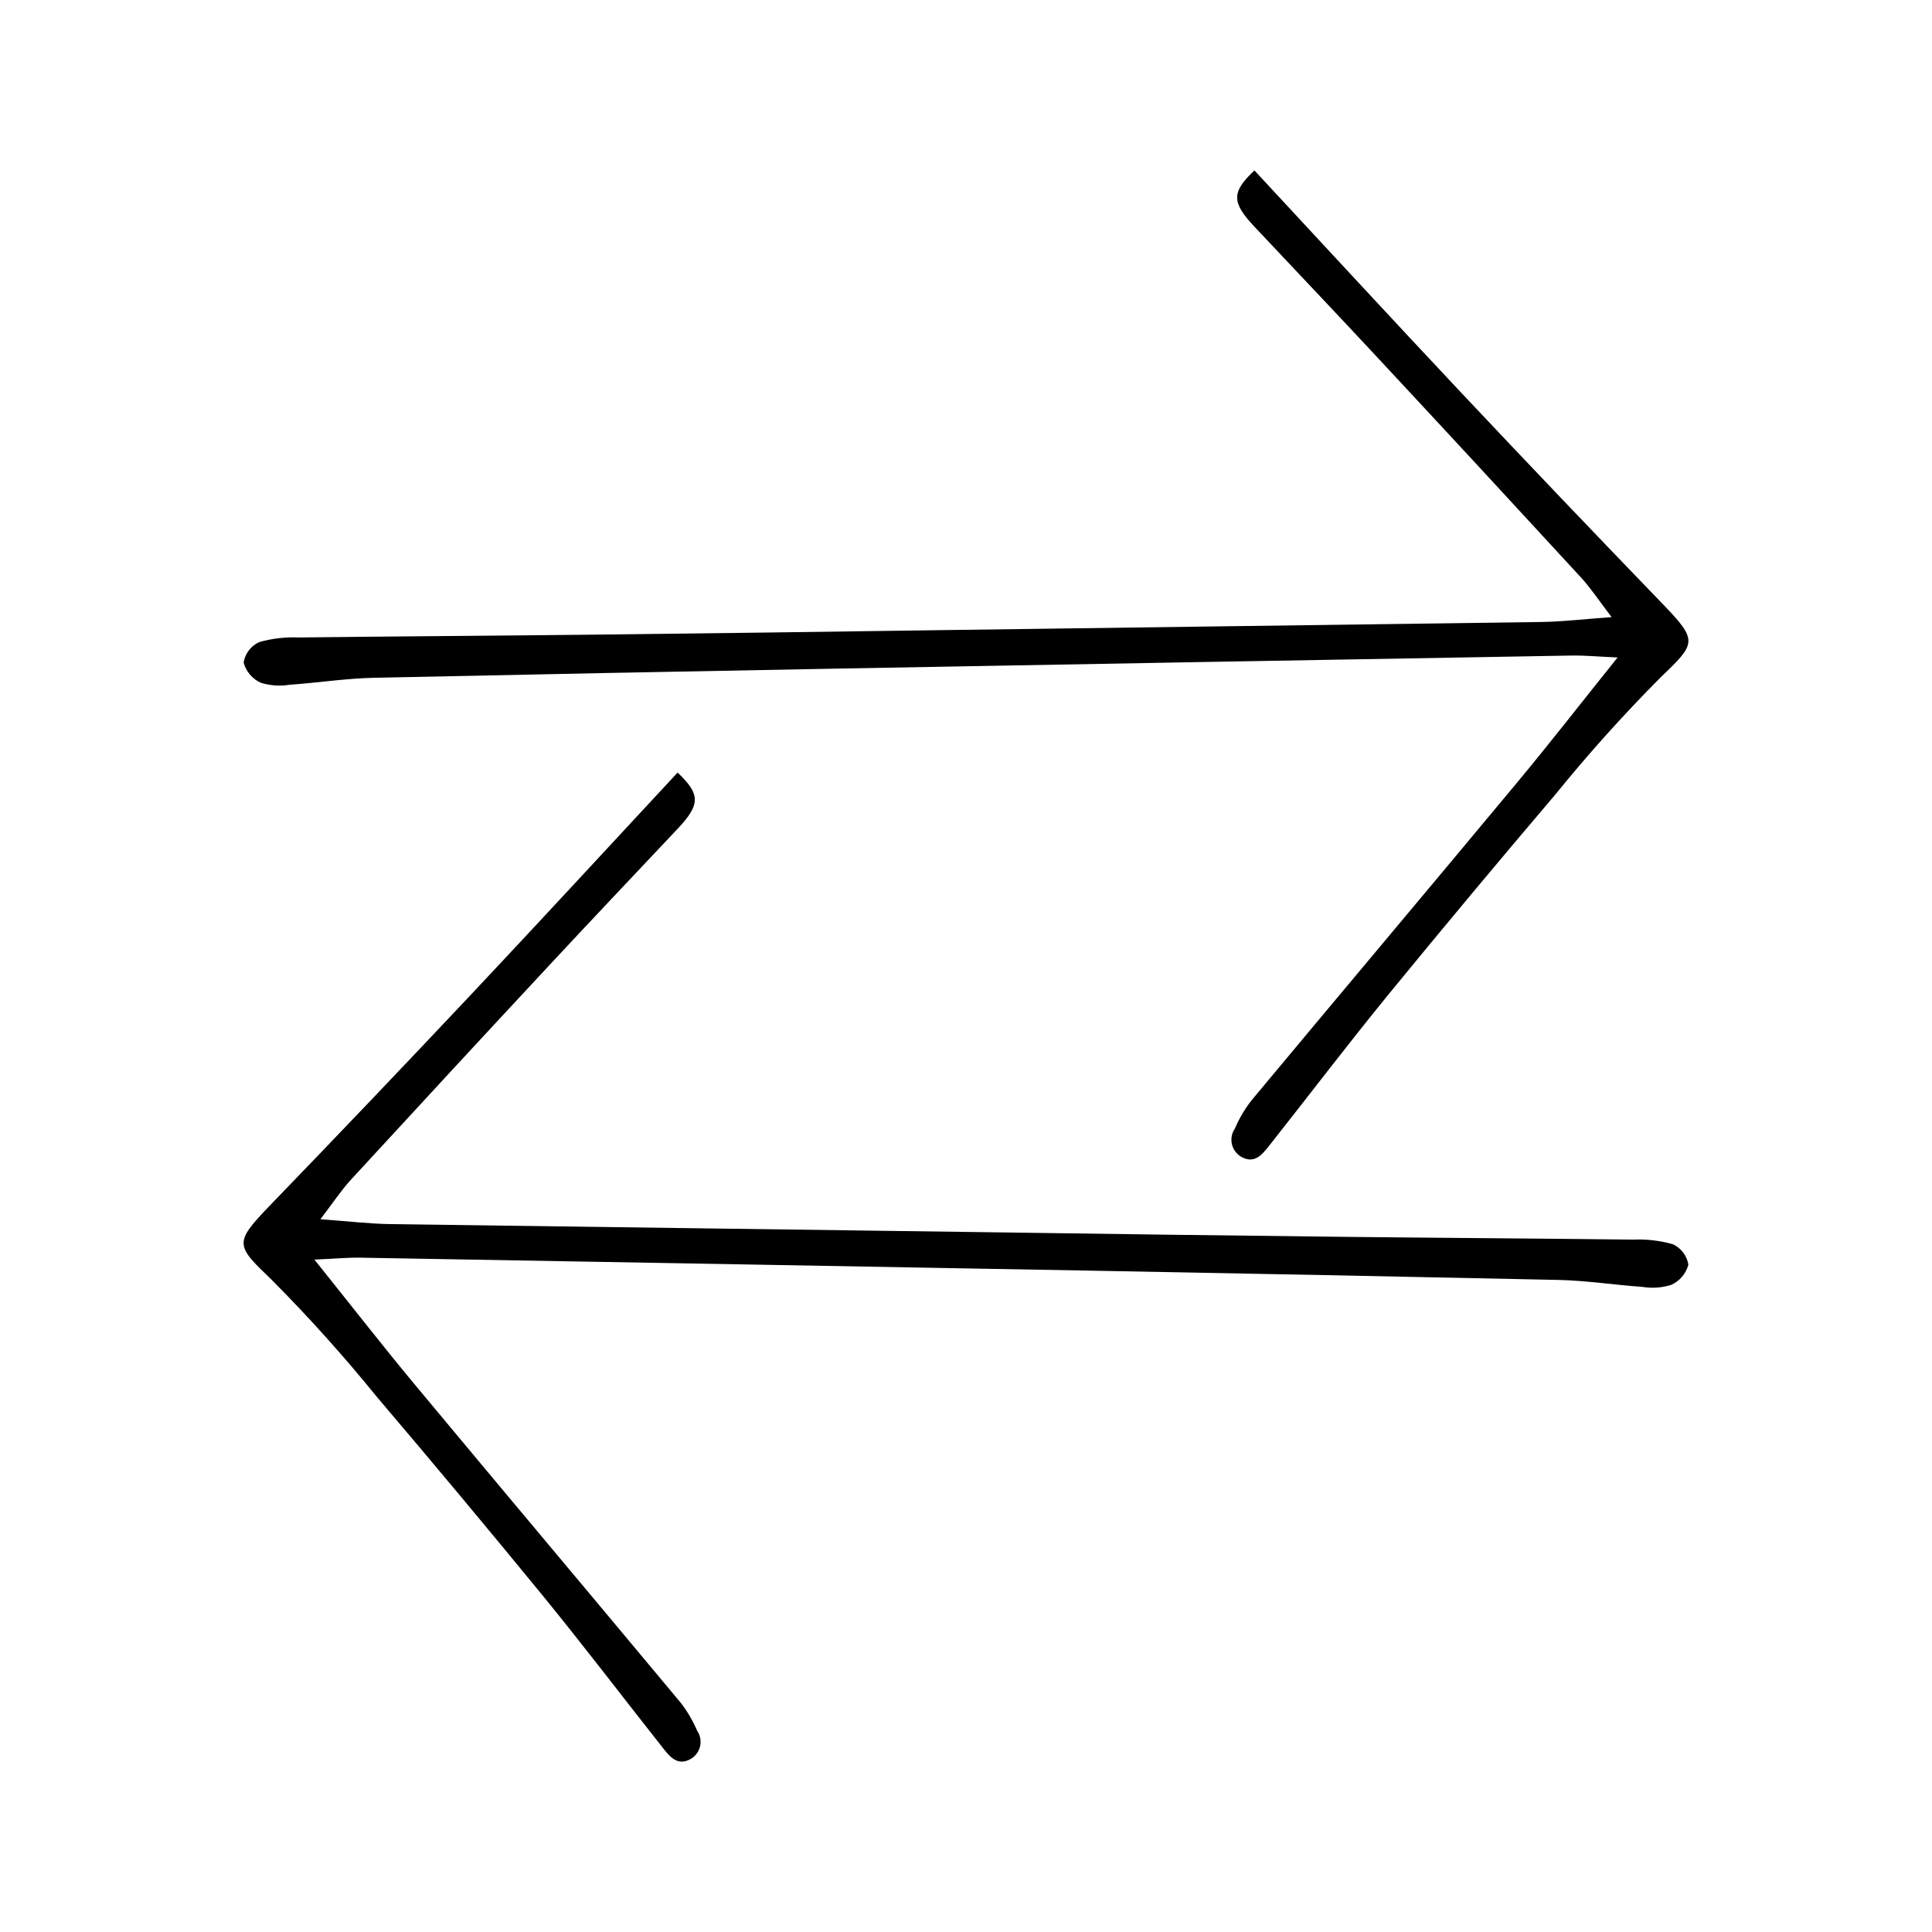
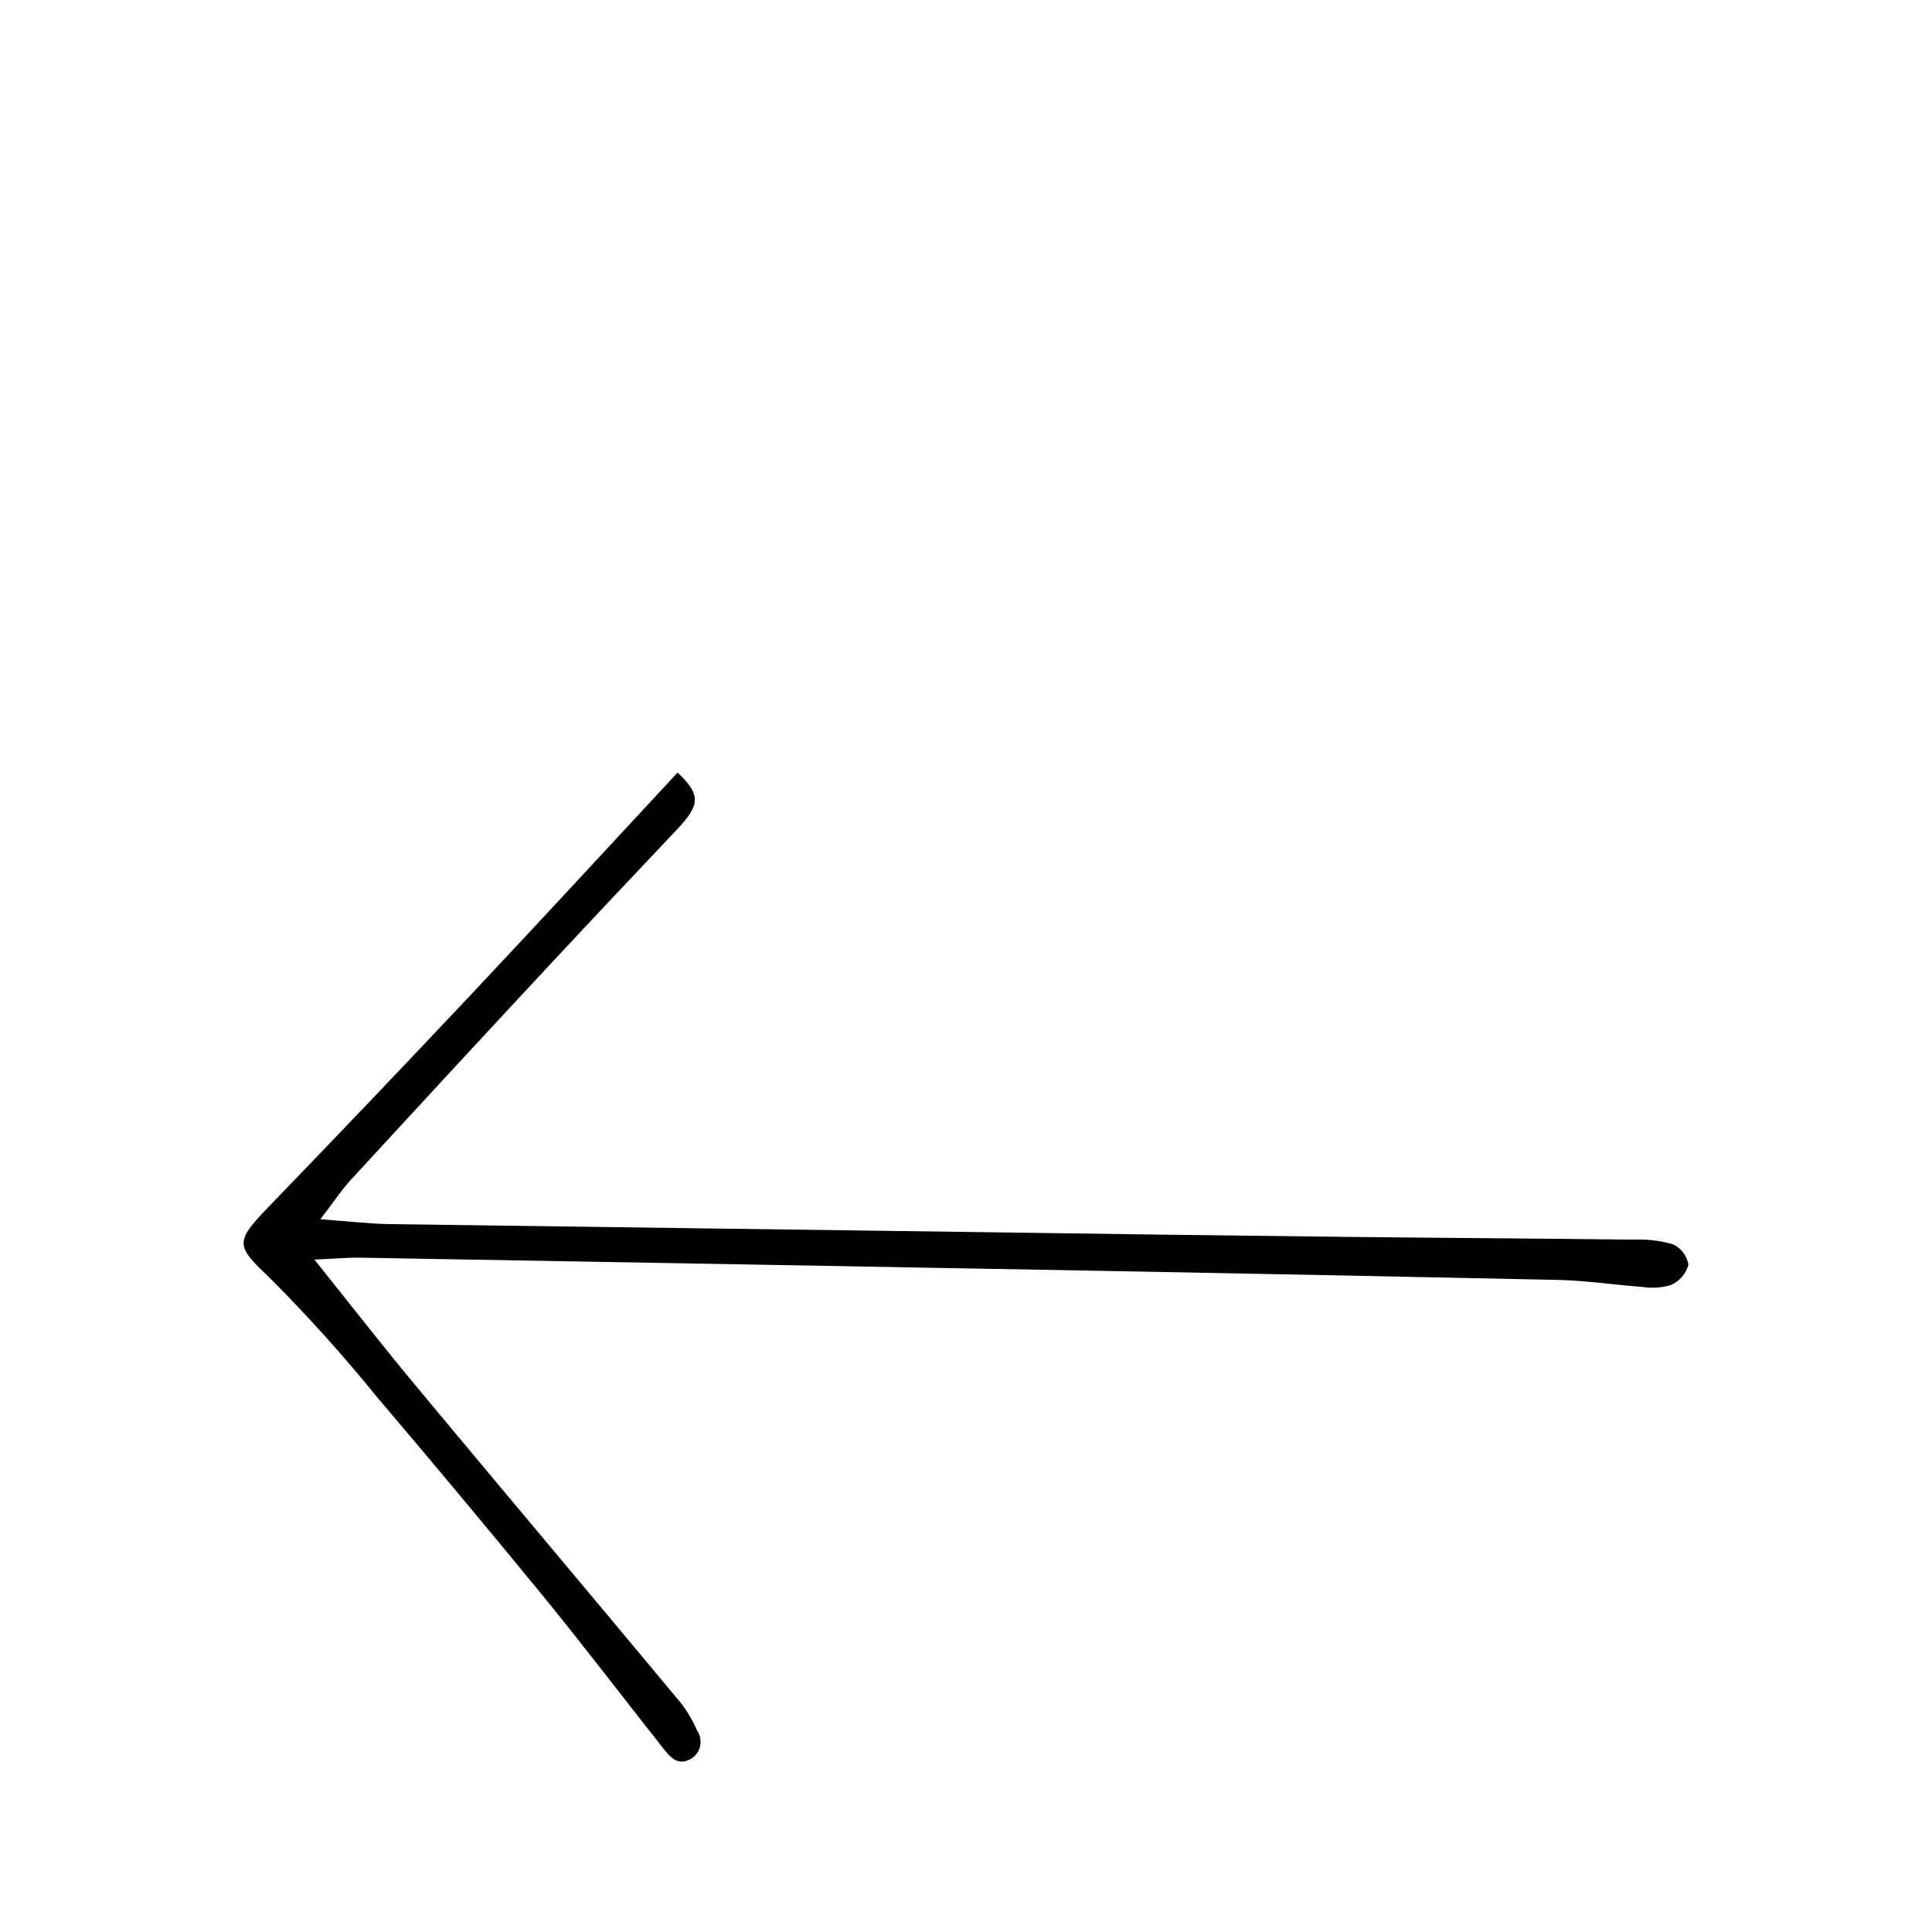
<svg xmlns="http://www.w3.org/2000/svg" fill="#000000" width="800px" height="800px" version="1.1" viewBox="144 144 512 512">
  <g>
-     <path d="m571.09 307.54c-3.422-4.469-5.523-7.684-8.086-10.473-17.5-19.035-35.059-38.02-52.68-56.949-11.215-12.055-22.547-24.004-33.84-35.992-6.133-6.508-6.168-9.168-0.051-14.961 18.238 19.621 36.387 39.332 54.746 58.84 17.738 18.844 35.602 37.574 53.586 56.188 9.32 9.703 8.727 10.297-0.789 19.422v0.004c-9.777 9.832-19.051 20.156-27.785 30.926-14.855 17.461-29.543 35.059-44.07 52.797-10.797 13.223-21.137 26.82-31.723 40.219-1.812 2.293-3.832 4.898-7.223 3.129l-0.008-0.004c-1.328-0.684-2.301-1.91-2.668-3.359-0.367-1.453-0.094-2.992 0.746-4.227 1.141-2.664 2.613-5.168 4.387-7.453 23.395-28.086 46.945-56.047 70.324-84.148 8.629-10.371 16.914-21.031 26.723-33.262-5.402-0.238-8.785-0.57-12.168-0.512-64.723 1.121-129.45 2.273-194.17 3.453-41.117 0.754-82.23 1.566-123.34 2.445-7.418 0.168-14.809 1.324-22.227 1.844l0.004-0.004c-2.555 0.426-5.172 0.246-7.648-0.52-2.25-1.012-3.926-2.977-4.57-5.356 0.387-2.387 1.934-4.422 4.133-5.426 3.414-0.969 6.961-1.383 10.504-1.223 25.902-0.309 51.805-0.453 77.707-0.746 30.43-0.344 60.863-0.738 91.293-1.184 53.426-0.707 106.85-1.434 160.27-2.176 5.676-0.082 11.34-0.77 18.629-1.293z" />
-     <path d="m228.91 467.11c3.422-4.469 5.523-7.684 8.086-10.473 17.5-19.035 35.059-38.02 52.68-56.949 11.215-12.055 22.547-24.004 33.84-35.988 6.133-6.508 6.168-9.168 0.051-14.961-18.238 19.621-36.387 39.332-54.746 58.84-17.738 18.844-35.602 37.574-53.586 56.188-9.32 9.703-8.727 10.297 0.789 19.422 9.777 9.832 19.051 20.156 27.785 30.926 14.855 17.461 29.543 35.059 44.07 52.797 10.797 13.223 21.137 26.82 31.723 40.219 1.812 2.293 3.832 4.898 7.223 3.129l0.008-0.004c1.328-0.688 2.301-1.91 2.668-3.359 0.367-1.453 0.094-2.992-0.746-4.231-1.141-2.66-2.613-5.164-4.387-7.449-23.395-28.086-46.945-56.047-70.324-84.148-8.629-10.371-16.914-21.031-26.723-33.262 5.402-0.238 8.785-0.57 12.168-0.512 64.723 1.121 129.45 2.273 194.17 3.453 41.117 0.754 82.23 1.566 123.34 2.445 7.418 0.168 14.809 1.324 22.227 1.844l-0.004-0.004c2.555 0.426 5.176 0.246 7.648-0.52 2.25-1.012 3.926-2.977 4.57-5.359-0.383-2.383-1.934-4.418-4.133-5.422-3.414-0.969-6.961-1.383-10.504-1.223-25.902-0.309-51.805-0.453-77.707-0.746-30.43-0.344-60.863-0.738-91.293-1.184-53.426-0.707-106.85-1.434-160.27-2.176-5.676-0.082-11.34-0.77-18.629-1.293z" />
+     <path d="m228.91 467.11c3.422-4.469 5.523-7.684 8.086-10.473 17.5-19.035 35.059-38.02 52.68-56.949 11.215-12.055 22.547-24.004 33.84-35.988 6.133-6.508 6.168-9.168 0.051-14.961-18.238 19.621-36.387 39.332-54.746 58.84-17.738 18.844-35.602 37.574-53.586 56.188-9.32 9.703-8.727 10.297 0.789 19.422 9.777 9.832 19.051 20.156 27.785 30.926 14.855 17.461 29.543 35.059 44.07 52.797 10.797 13.223 21.137 26.82 31.723 40.219 1.812 2.293 3.832 4.898 7.223 3.129l0.008-0.004c1.328-0.688 2.301-1.91 2.668-3.359 0.367-1.453 0.094-2.992-0.746-4.231-1.141-2.66-2.613-5.164-4.387-7.449-23.395-28.086-46.945-56.047-70.324-84.148-8.629-10.371-16.914-21.031-26.723-33.262 5.402-0.238 8.785-0.57 12.168-0.512 64.723 1.121 129.45 2.273 194.17 3.453 41.117 0.754 82.23 1.566 123.34 2.445 7.418 0.168 14.809 1.324 22.227 1.844c2.555 0.426 5.176 0.246 7.648-0.52 2.25-1.012 3.926-2.977 4.57-5.359-0.383-2.383-1.934-4.418-4.133-5.422-3.414-0.969-6.961-1.383-10.504-1.223-25.902-0.309-51.805-0.453-77.707-0.746-30.43-0.344-60.863-0.738-91.293-1.184-53.426-0.707-106.85-1.434-160.27-2.176-5.676-0.082-11.34-0.77-18.629-1.293z" />
  </g>
</svg>